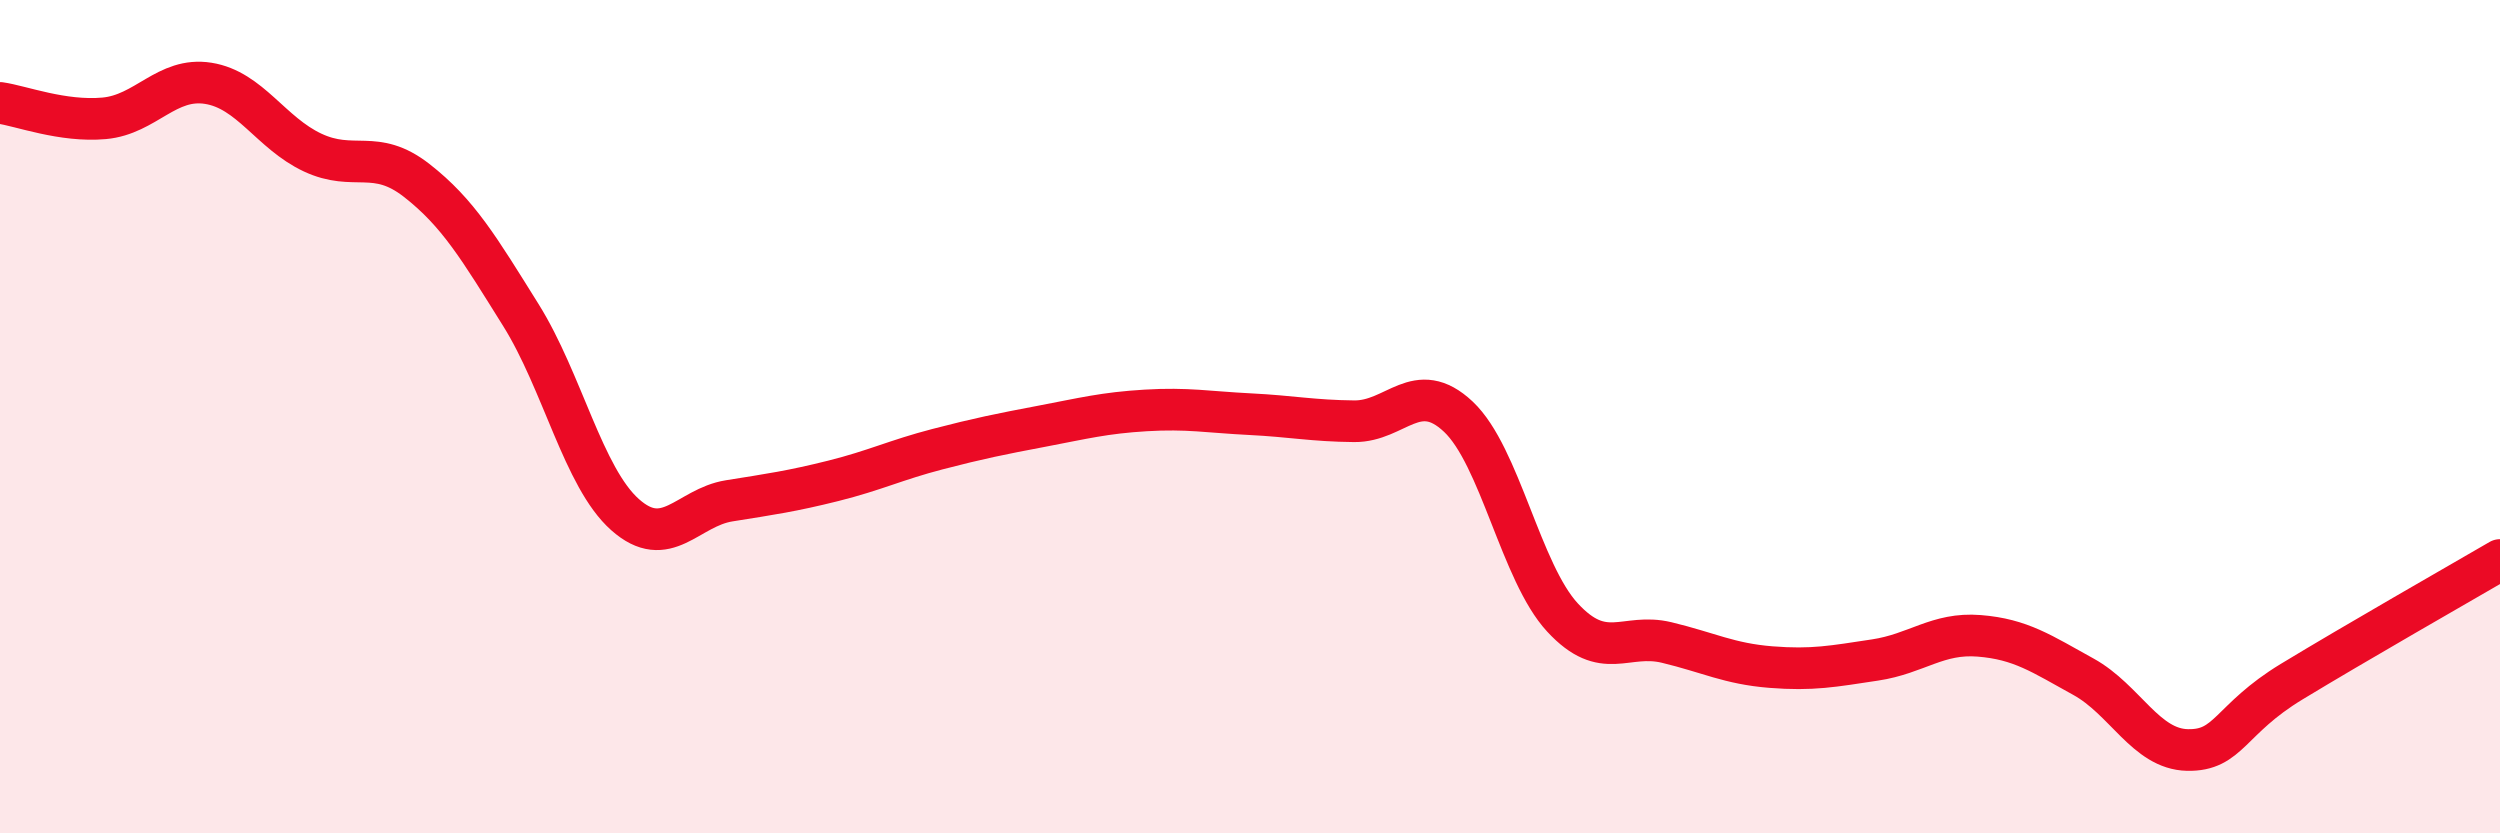
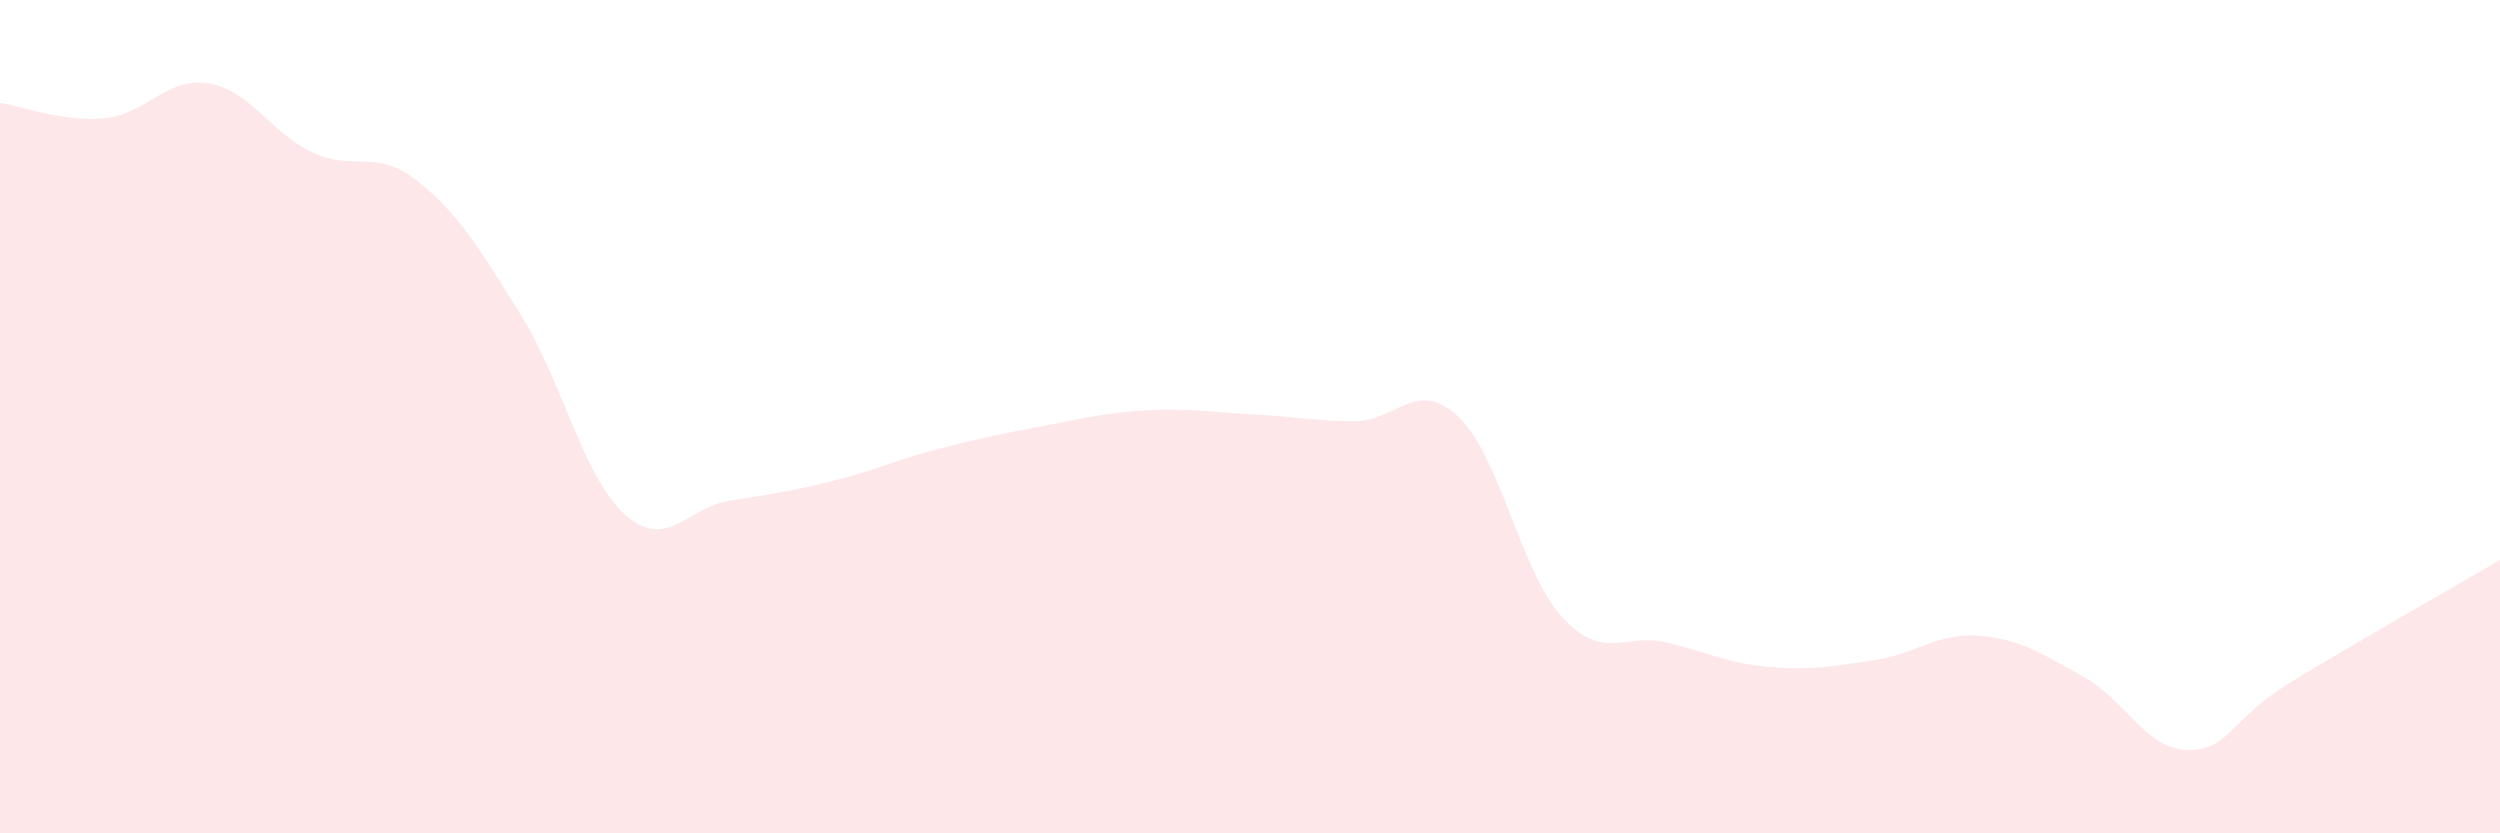
<svg xmlns="http://www.w3.org/2000/svg" width="60" height="20" viewBox="0 0 60 20">
  <path d="M 0,2.47 C 0.5,2.54 1.5,2.93 2.5,2.84 C 3.5,2.75 4,1.84 5,2 C 6,2.16 6.5,3.19 7.5,3.66 C 8.5,4.13 9,3.55 10,4.33 C 11,5.11 11.5,5.96 12.5,7.56 C 13.5,9.16 14,11.46 15,12.35 C 16,13.24 16.5,12.18 17.5,12.02 C 18.5,11.86 19,11.79 20,11.54 C 21,11.29 21.5,11.04 22.5,10.78 C 23.5,10.52 24,10.42 25,10.23 C 26,10.04 26.5,9.91 27.5,9.85 C 28.5,9.79 29,9.89 30,9.94 C 31,9.99 31.5,10.1 32.5,10.11 C 33.5,10.12 34,9.06 35,10 C 36,10.94 36.5,13.74 37.5,14.82 C 38.5,15.9 39,15.18 40,15.42 C 41,15.66 41.5,15.93 42.5,16.01 C 43.5,16.09 44,15.99 45,15.84 C 46,15.69 46.5,15.18 47.5,15.26 C 48.5,15.34 49,15.69 50,16.24 C 51,16.79 51.5,17.98 52.5,18 C 53.5,18.02 53.5,17.27 55,16.36 C 56.5,15.45 59,14.02 60,13.44L60 20L0 20Z" fill="#EB0A25" opacity="0.1" stroke-linecap="round" stroke-linejoin="round" />
-   <path d="M 0,2.47 C 0.5,2.54 1.5,2.93 2.5,2.84 C 3.5,2.75 4,1.84 5,2 C 6,2.16 6.5,3.19 7.5,3.66 C 8.5,4.13 9,3.55 10,4.33 C 11,5.11 11.5,5.96 12.5,7.56 C 13.5,9.16 14,11.46 15,12.35 C 16,13.24 16.5,12.18 17.5,12.02 C 18.5,11.86 19,11.79 20,11.54 C 21,11.29 21.5,11.04 22.5,10.78 C 23.5,10.52 24,10.42 25,10.23 C 26,10.04 26.5,9.91 27.5,9.85 C 28.5,9.79 29,9.89 30,9.94 C 31,9.99 31.5,10.1 32.5,10.11 C 33.5,10.12 34,9.06 35,10 C 36,10.94 36.5,13.74 37.5,14.82 C 38.5,15.9 39,15.18 40,15.42 C 41,15.66 41.5,15.93 42.5,16.01 C 43.5,16.09 44,15.99 45,15.84 C 46,15.69 46.5,15.18 47.5,15.26 C 48.5,15.34 49,15.69 50,16.24 C 51,16.79 51.5,17.98 52.5,18 C 53.5,18.02 53.5,17.27 55,16.36 C 56.5,15.45 59,14.02 60,13.44" stroke="#EB0A25" stroke-width="1" fill="none" stroke-linecap="round" stroke-linejoin="round" />
</svg>